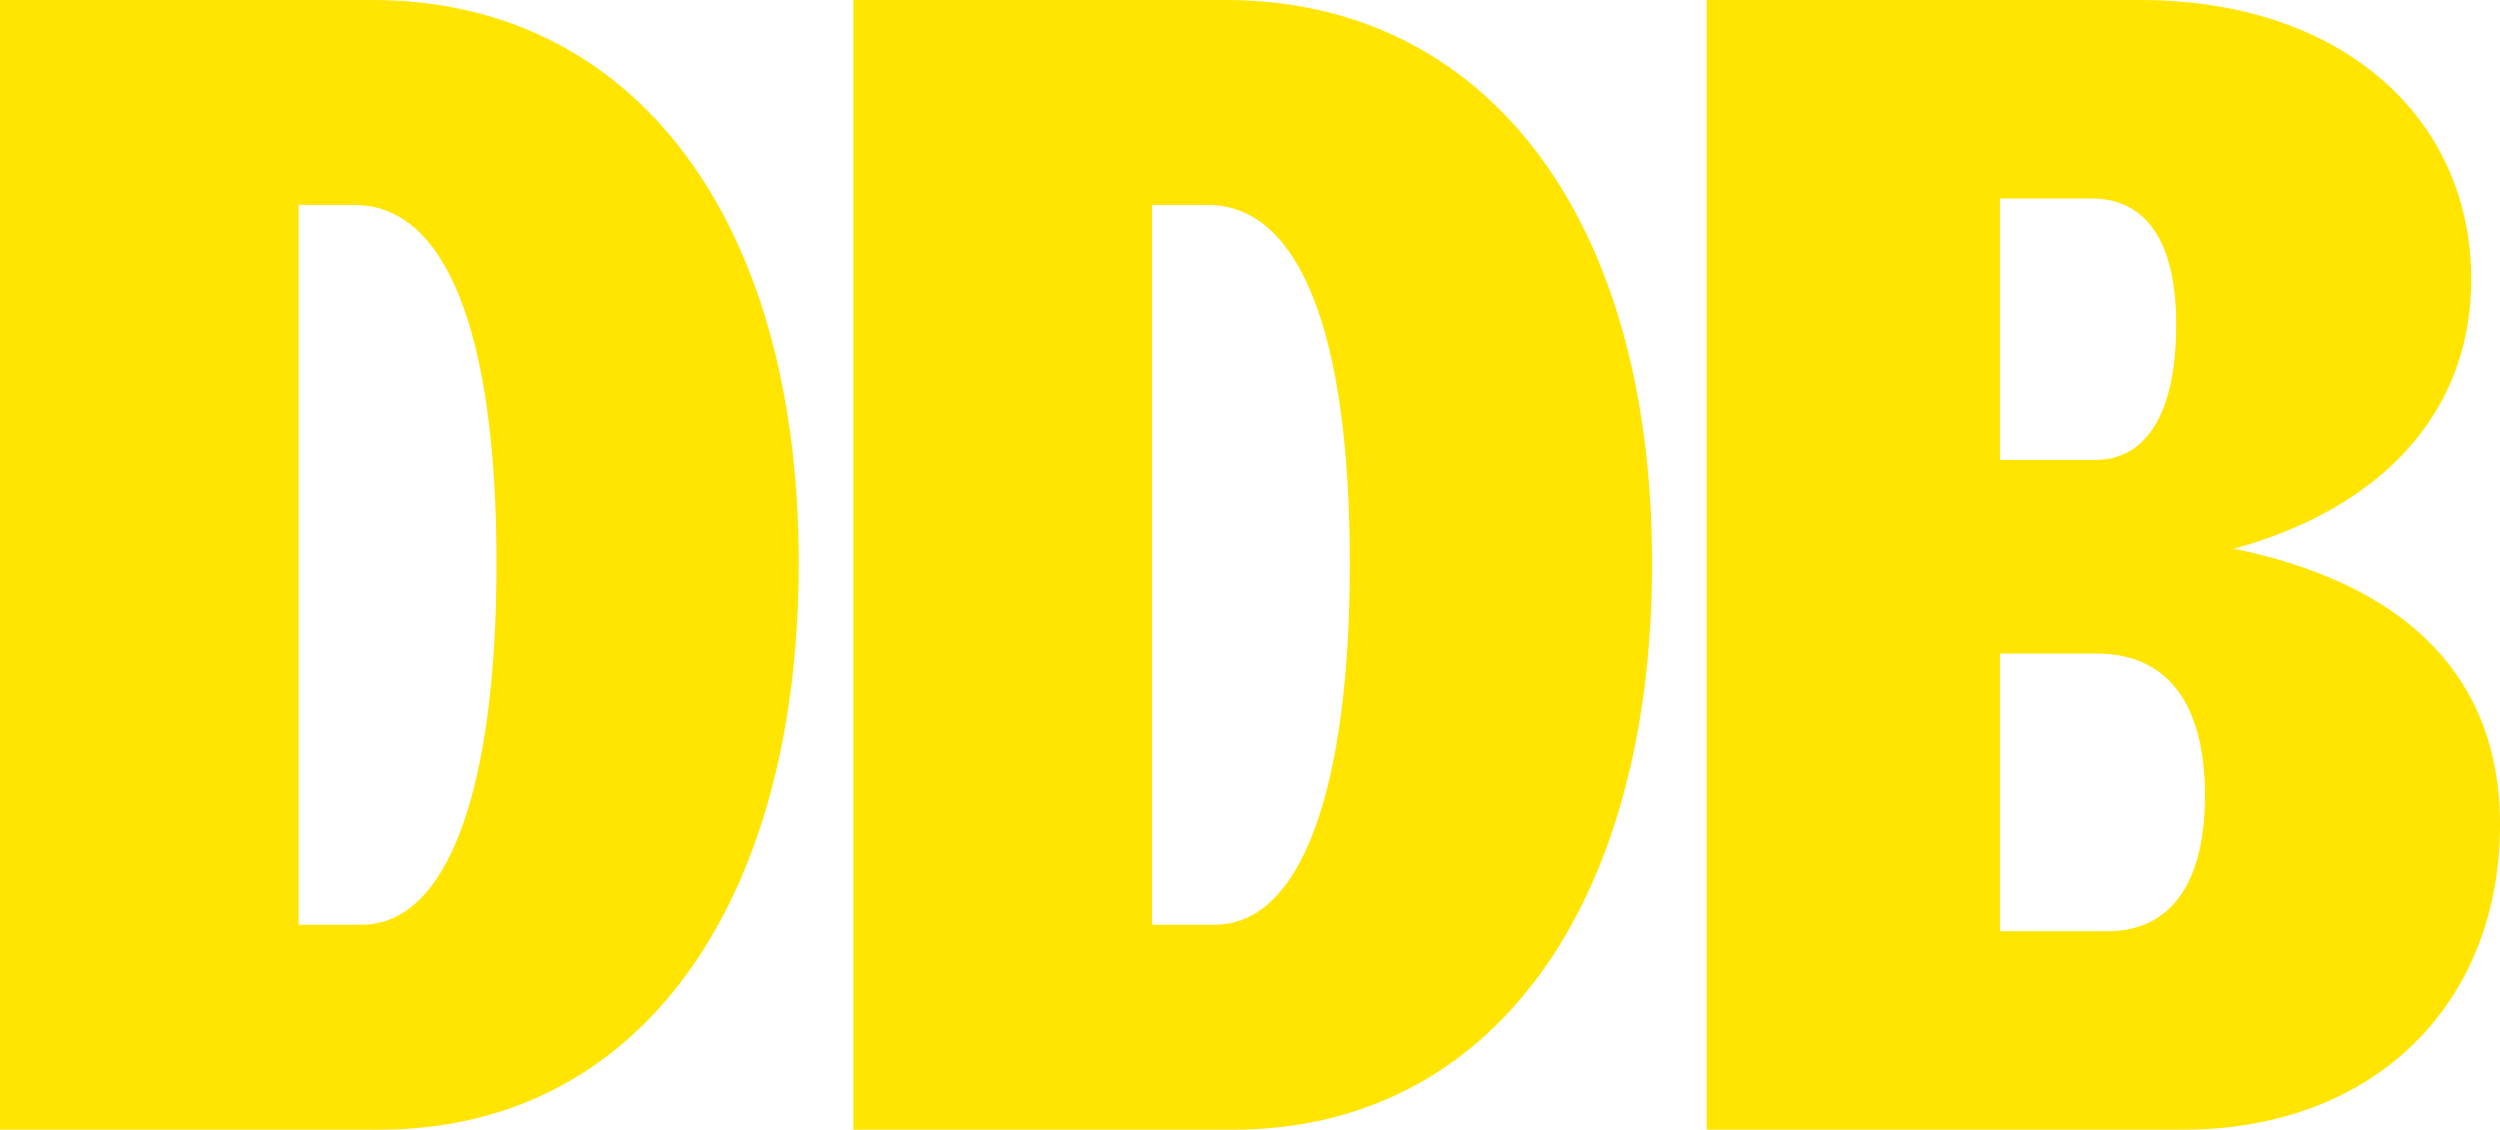
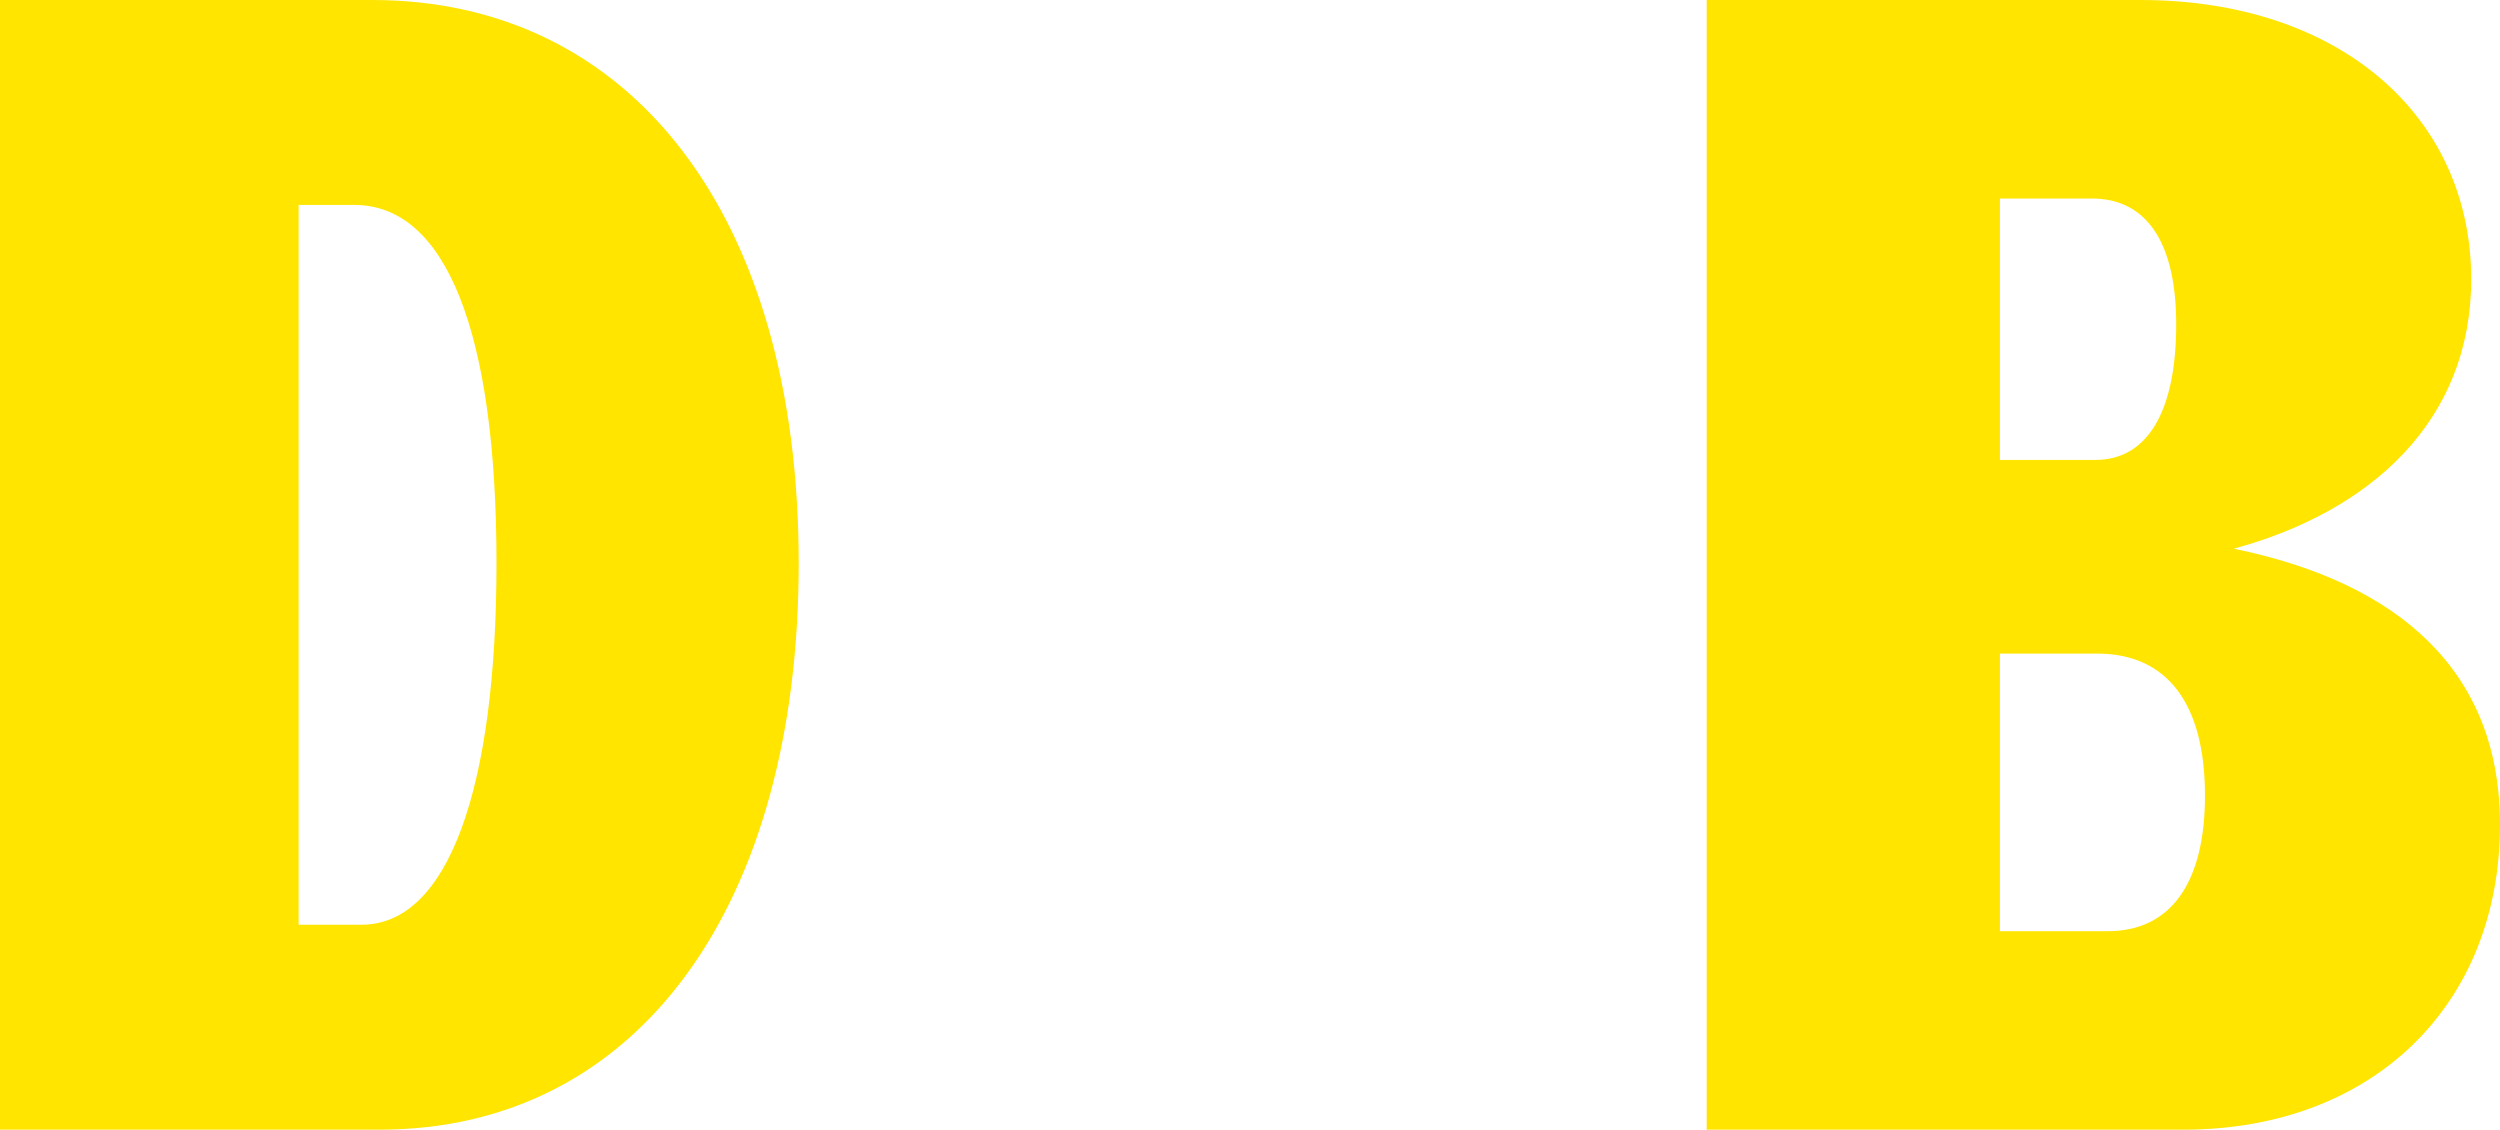
<svg xmlns="http://www.w3.org/2000/svg" width="1392" height="629" viewBox="0 0 1392 629" fill="none">
  <path d="M1243.76 305.514C1335.91 324.384 1392 373.806 1392 459.17C1392 558.912 1321.89 629 1215.71 629H950.286V0H1191.68C1303.86 0 1375.97 65.596 1375.97 155.453C1375.97 234.527 1319.88 284.847 1243.76 305.514ZM1164.63 110.524H1113.55V256.093H1166.64C1195.68 256.093 1211.71 229.136 1211.71 180.613C1211.71 135.684 1195.68 110.524 1164.63 110.524ZM1113.55 518.476H1173.65C1208.7 518.476 1227.73 491.519 1227.73 442.996C1227.73 391.777 1206.7 363.922 1167.64 363.922H1113.55V518.476Z" fill="#FFE500" />
-   <path d="M686.484 629H475.143V0H682.478C825.71 0 919.862 118.612 919.862 313.602C919.862 504.099 830.718 629 686.484 629ZM641.412 114.118V514.881H676.468C724.546 514.881 751.59 439.402 751.59 313.602C751.59 185.106 723.544 114.118 672.462 114.118H641.412Z" fill="#FFE500" />
  <path d="M211.342 629H0V0H207.335C350.567 0 444.719 118.612 444.719 313.602C444.719 504.099 355.575 629 211.342 629ZM166.269 114.118V514.881H201.326C249.403 514.881 276.447 439.402 276.447 313.602C276.447 185.106 248.402 114.118 197.319 114.118H166.269Z" fill="#FFE500" />
</svg>